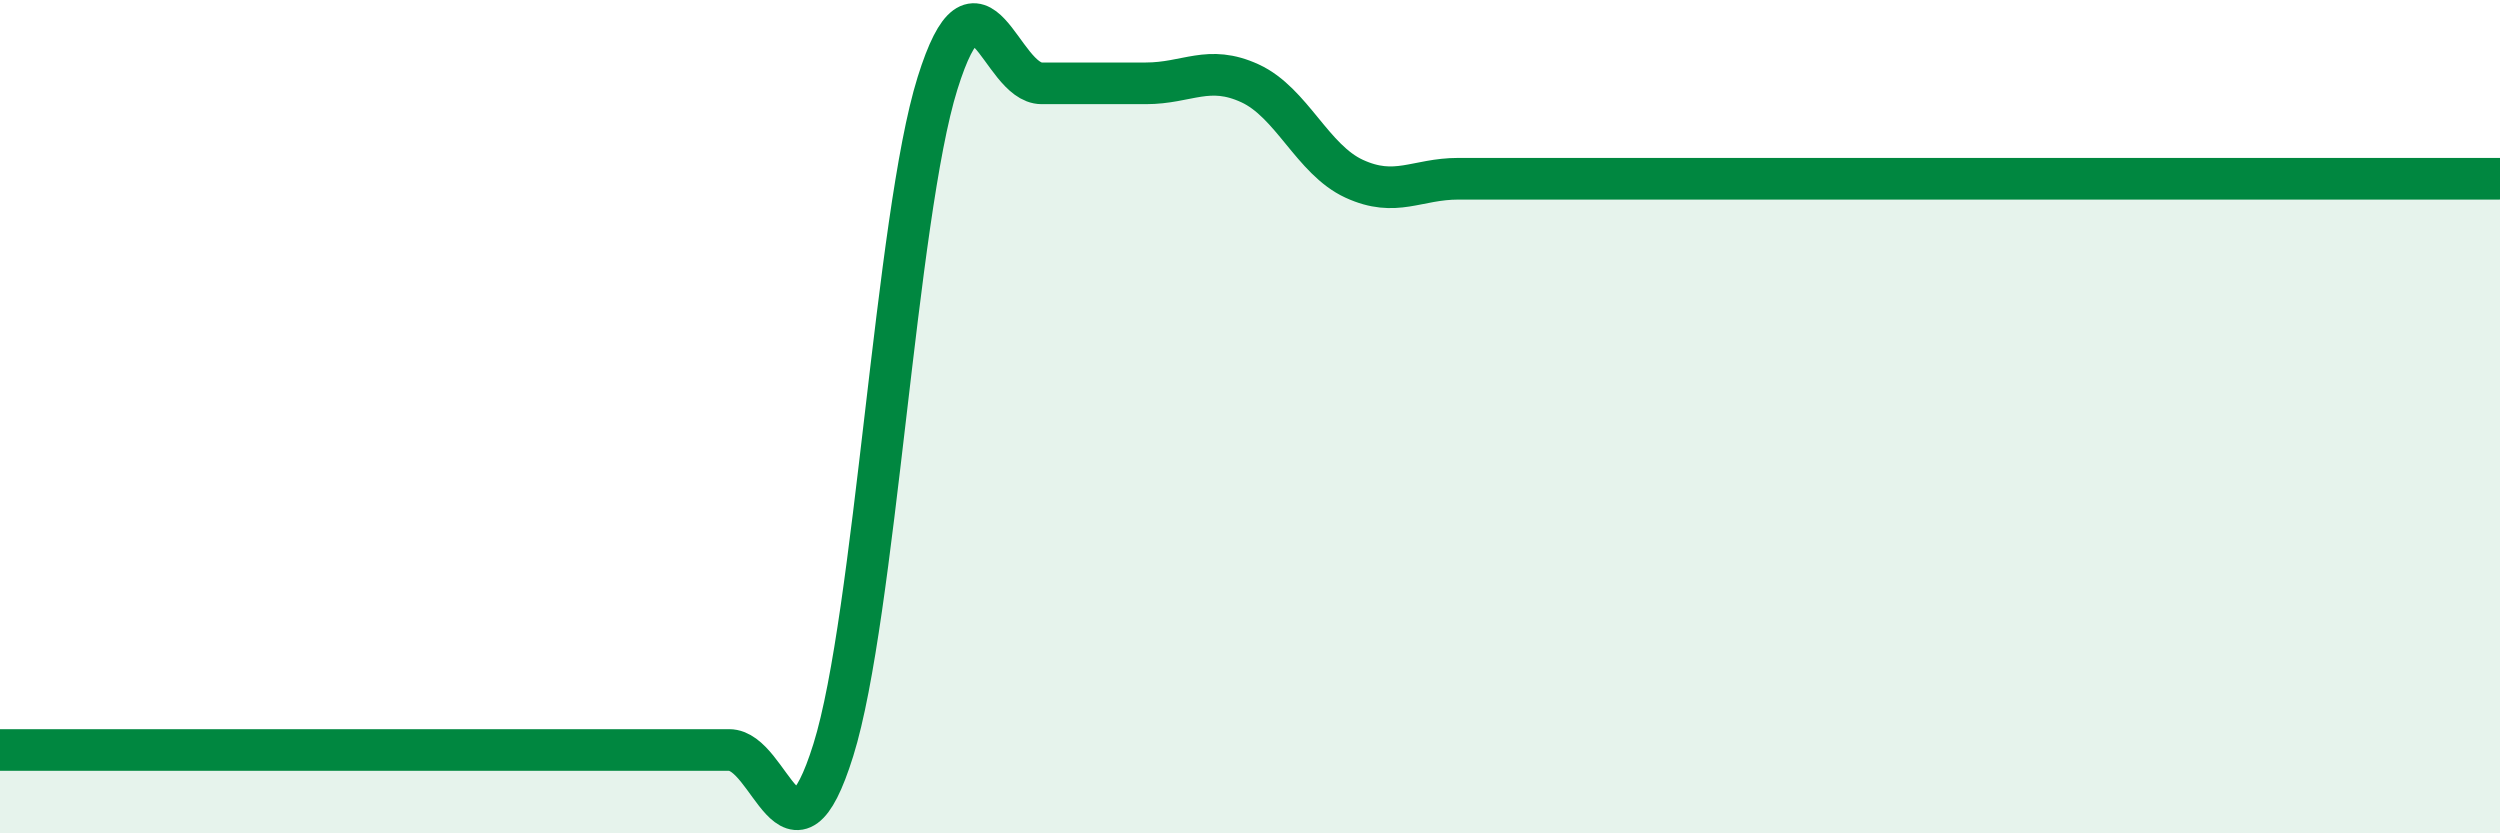
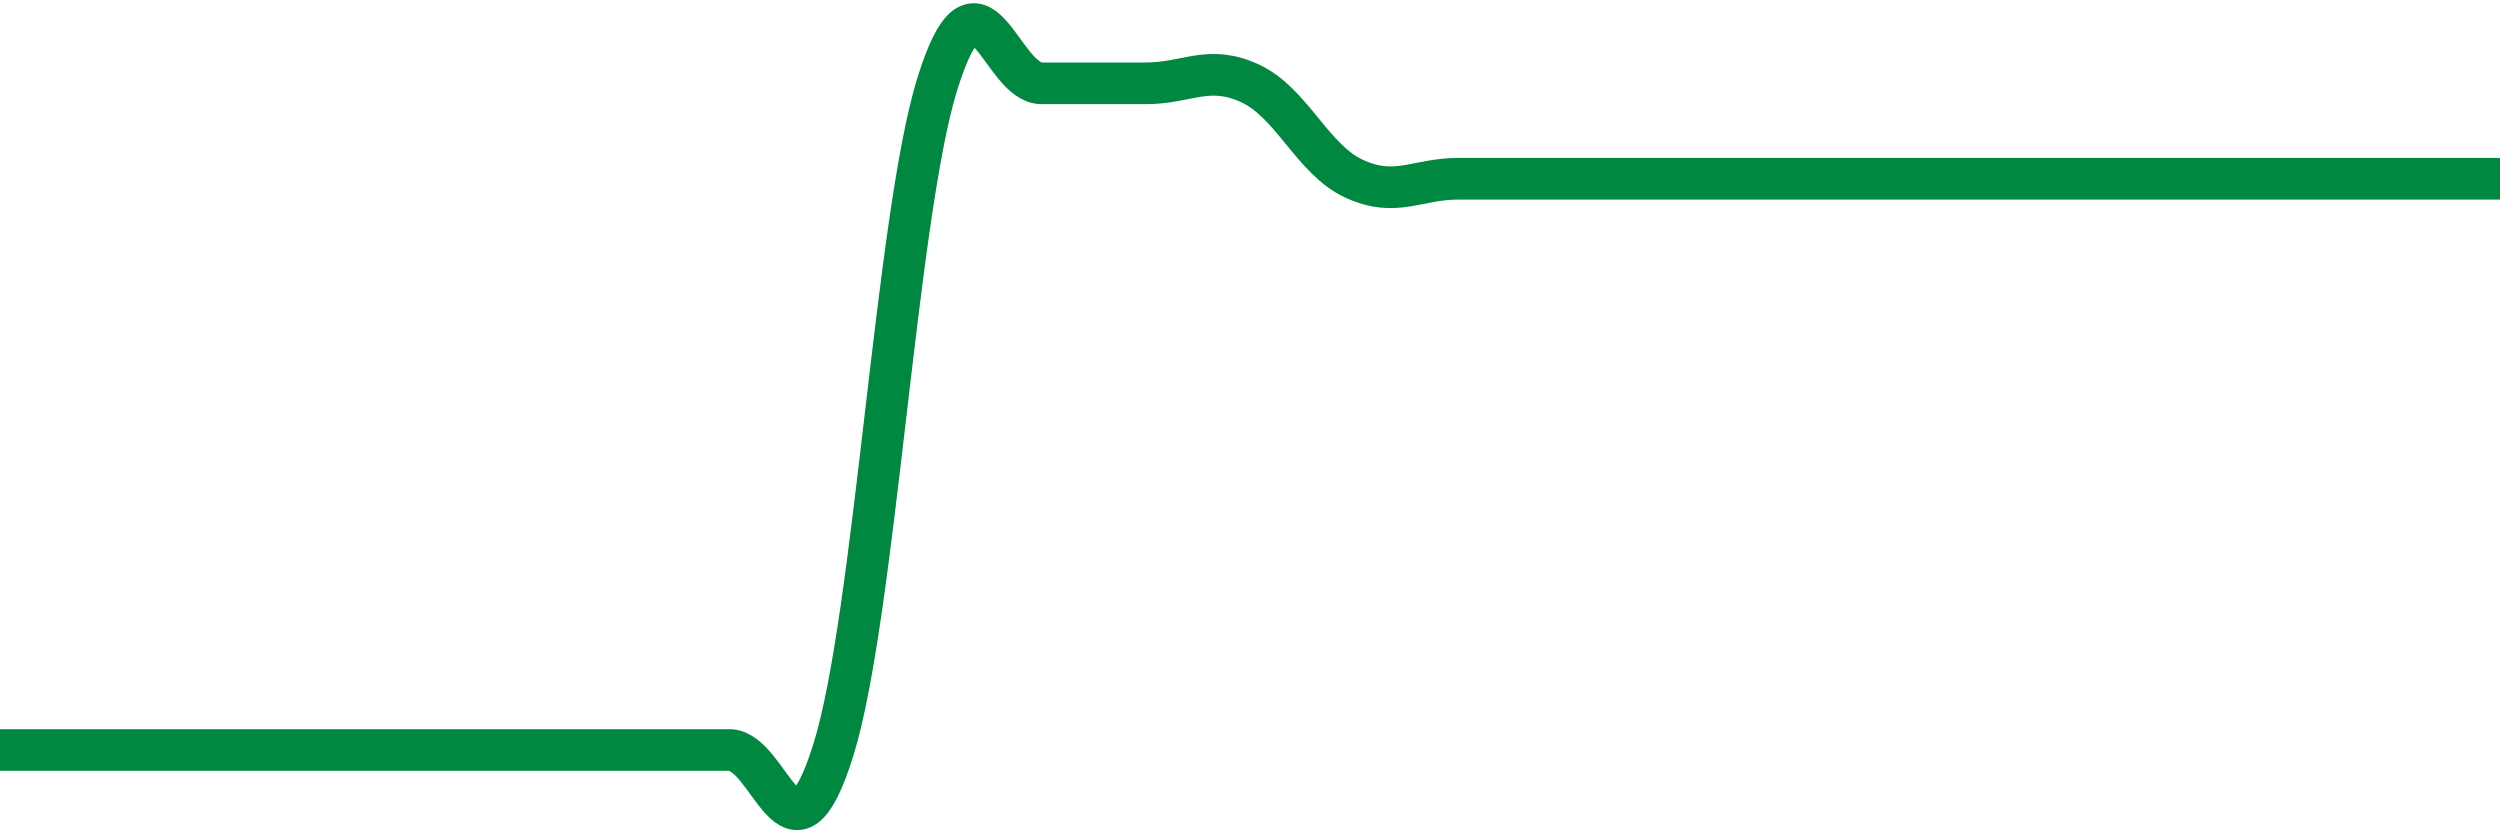
<svg xmlns="http://www.w3.org/2000/svg" width="60" height="20" viewBox="0 0 60 20">
-   <path d="M 0,18 C 0.5,18 1.5,18 2.5,18 C 3.5,18 4,18 5,18 C 6,18 6.5,18 7.5,18 C 8.5,18 9,18 10,18 C 11,18 11.5,18 12.5,18 C 13.5,18 14,18 15,18 C 16,18 16.5,18 17.5,18 C 18.5,18 19,21.2 20,18 C 21,14.8 21.5,5.2 22.5,2 C 23.5,-1.2 24,2 25,2 C 26,2 26.5,2 27.5,2 C 28.5,2 29,1.54 30,2 C 31,2.46 31.5,3.83 32.5,4.29 C 33.5,4.75 34,4.29 35,4.29 C 36,4.29 36.5,4.29 37.5,4.29 C 38.5,4.29 39,4.29 40,4.29 C 41,4.29 41.5,4.29 42.5,4.29 C 43.5,4.29 44,4.29 45,4.29 C 46,4.29 46.5,4.29 47.5,4.29 C 48.5,4.29 49,4.29 50,4.29 C 51,4.29 51.5,4.29 52.5,4.29 C 53.5,4.29 53.5,4.29 55,4.29 C 56.5,4.29 59,4.29 60,4.29L60 20L0 20Z" fill="#008740" opacity="0.1" stroke-linecap="round" stroke-linejoin="round" />
  <path d="M 0,18 C 0.5,18 1.5,18 2.5,18 C 3.5,18 4,18 5,18 C 6,18 6.5,18 7.5,18 C 8.5,18 9,18 10,18 C 11,18 11.5,18 12.5,18 C 13.5,18 14,18 15,18 C 16,18 16.5,18 17.5,18 C 18.5,18 19,21.2 20,18 C 21,14.8 21.5,5.2 22.5,2 C 23.5,-1.2 24,2 25,2 C 26,2 26.5,2 27.5,2 C 28.5,2 29,1.54 30,2 C 31,2.46 31.5,3.83 32.5,4.29 C 33.5,4.75 34,4.29 35,4.29 C 36,4.29 36.5,4.29 37.5,4.29 C 38.5,4.29 39,4.29 40,4.29 C 41,4.29 41.5,4.29 42.5,4.29 C 43.5,4.29 44,4.29 45,4.29 C 46,4.29 46.5,4.29 47.5,4.29 C 48.5,4.29 49,4.29 50,4.29 C 51,4.29 51.5,4.29 52.5,4.29 C 53.5,4.29 53.5,4.29 55,4.29 C 56.5,4.29 59,4.29 60,4.29" stroke="#008740" stroke-width="1" fill="none" stroke-linecap="round" stroke-linejoin="round" />
</svg>